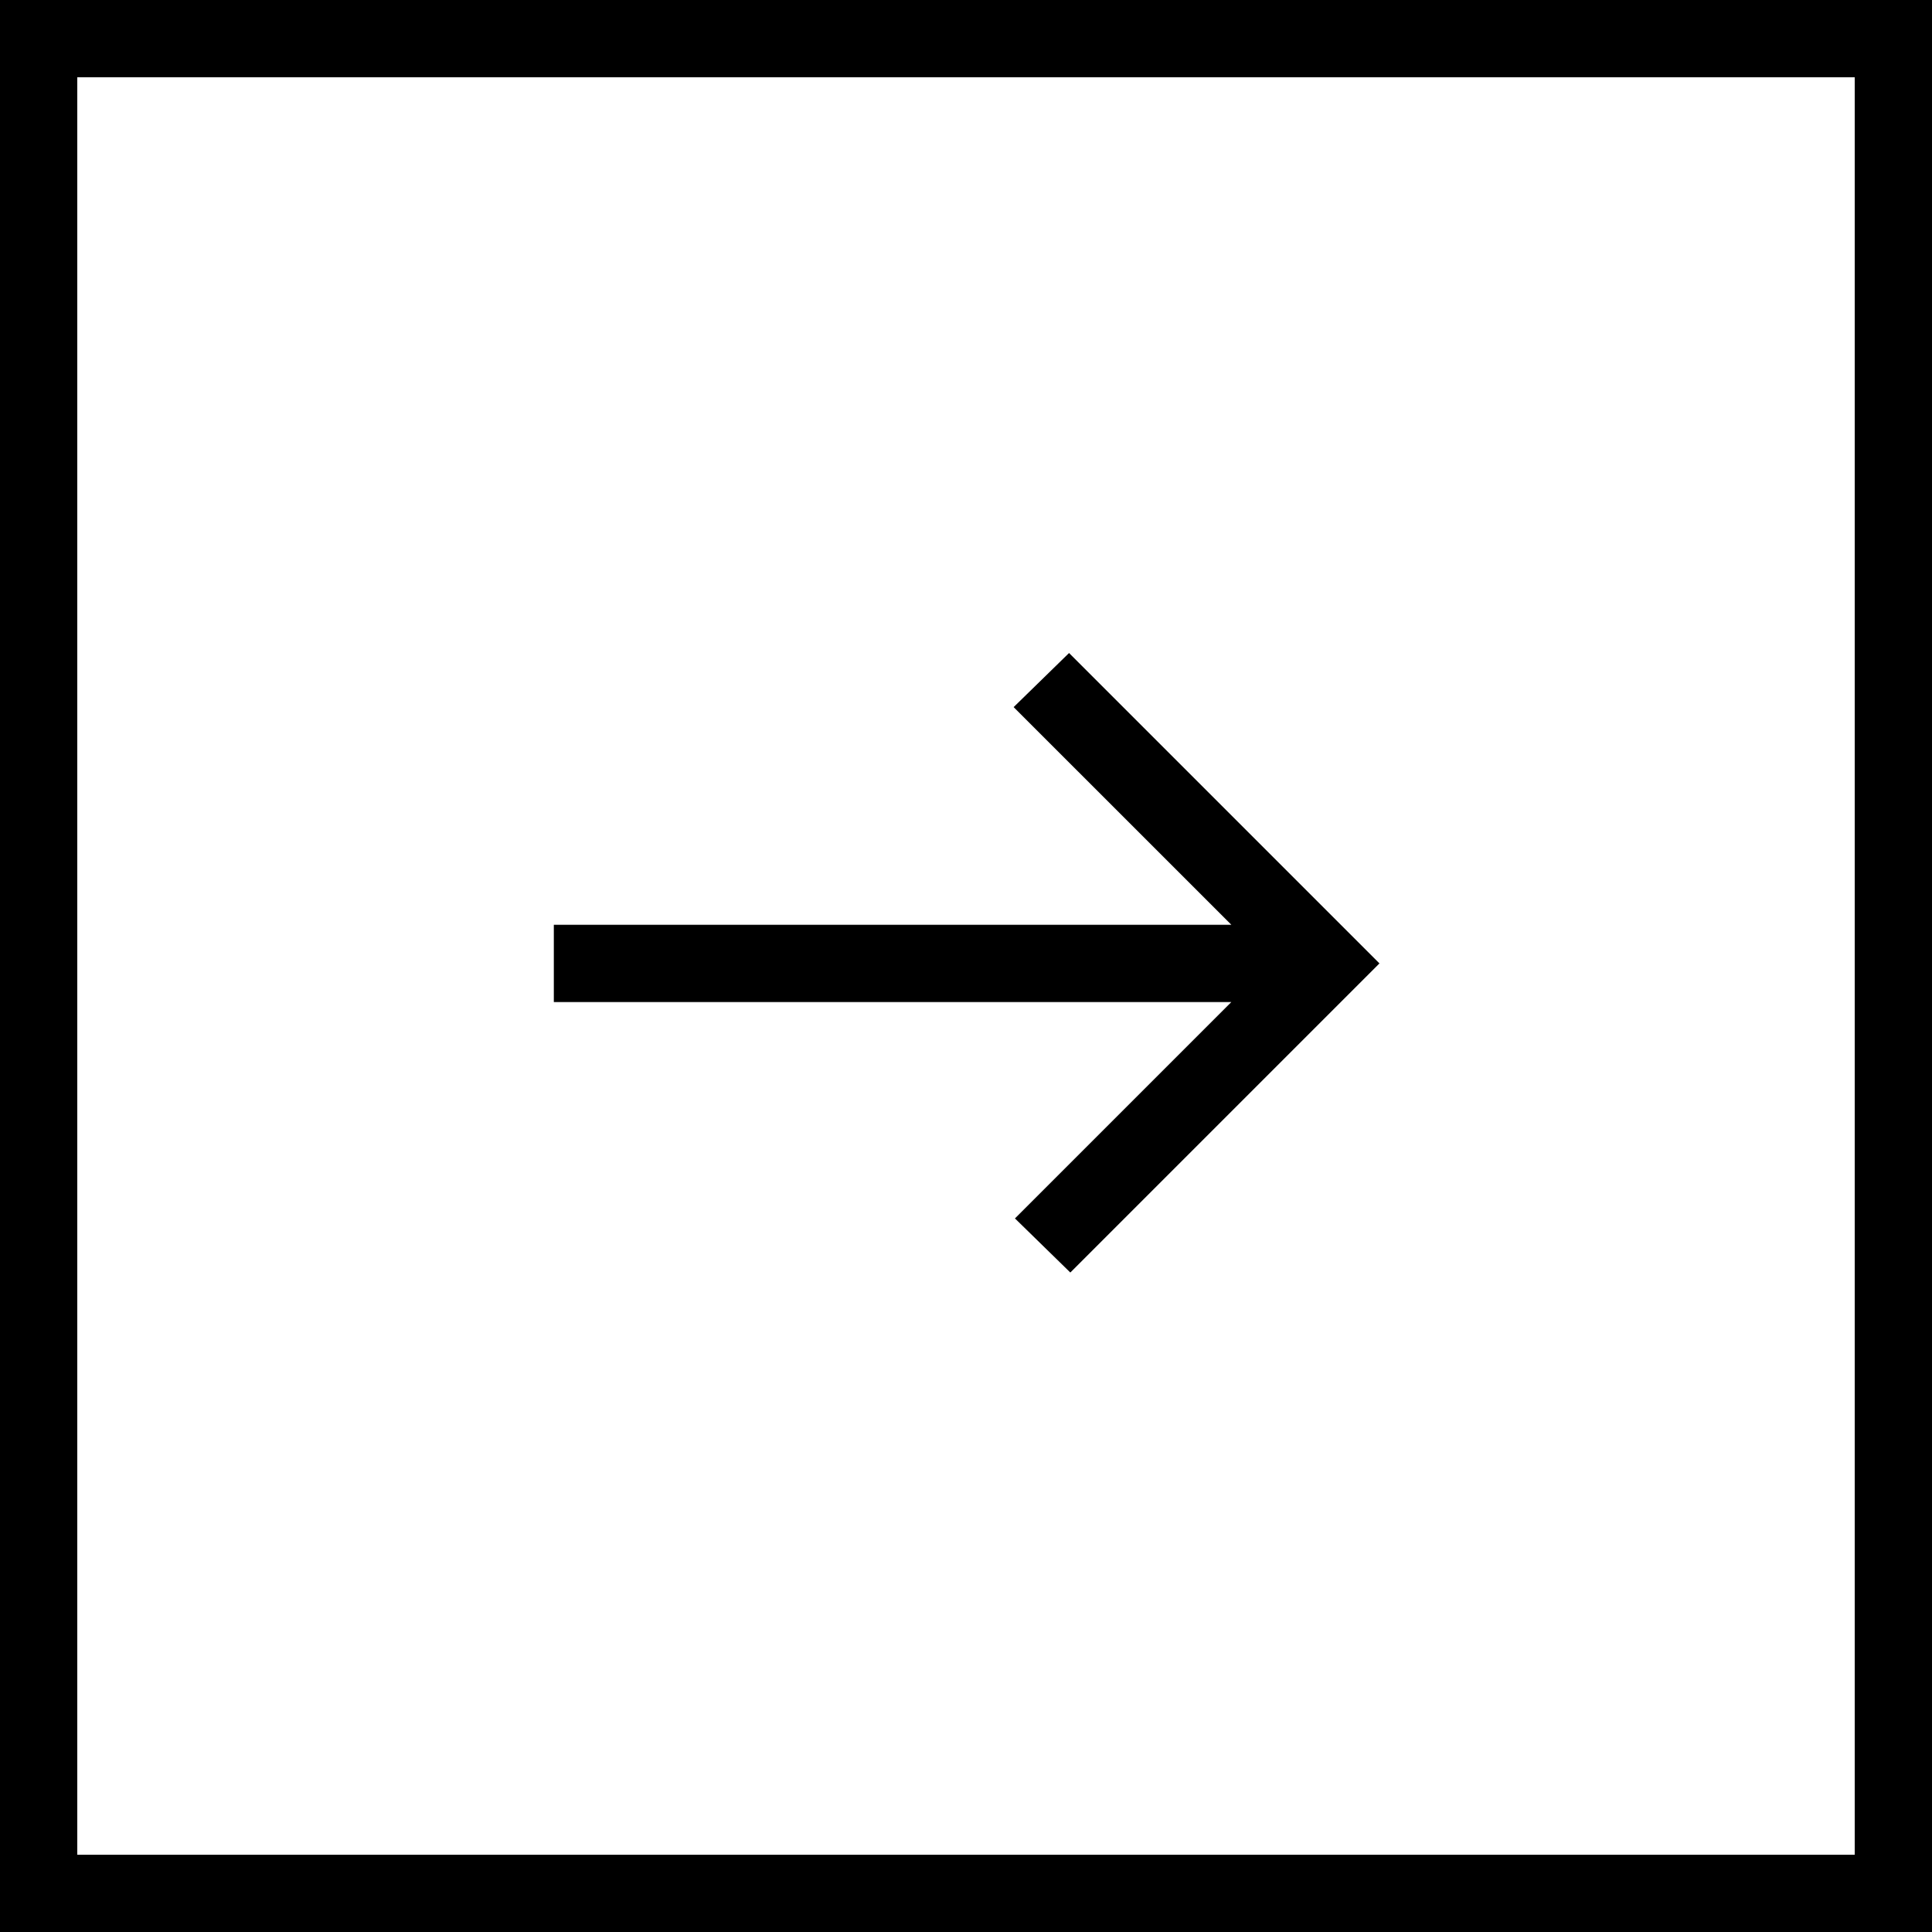
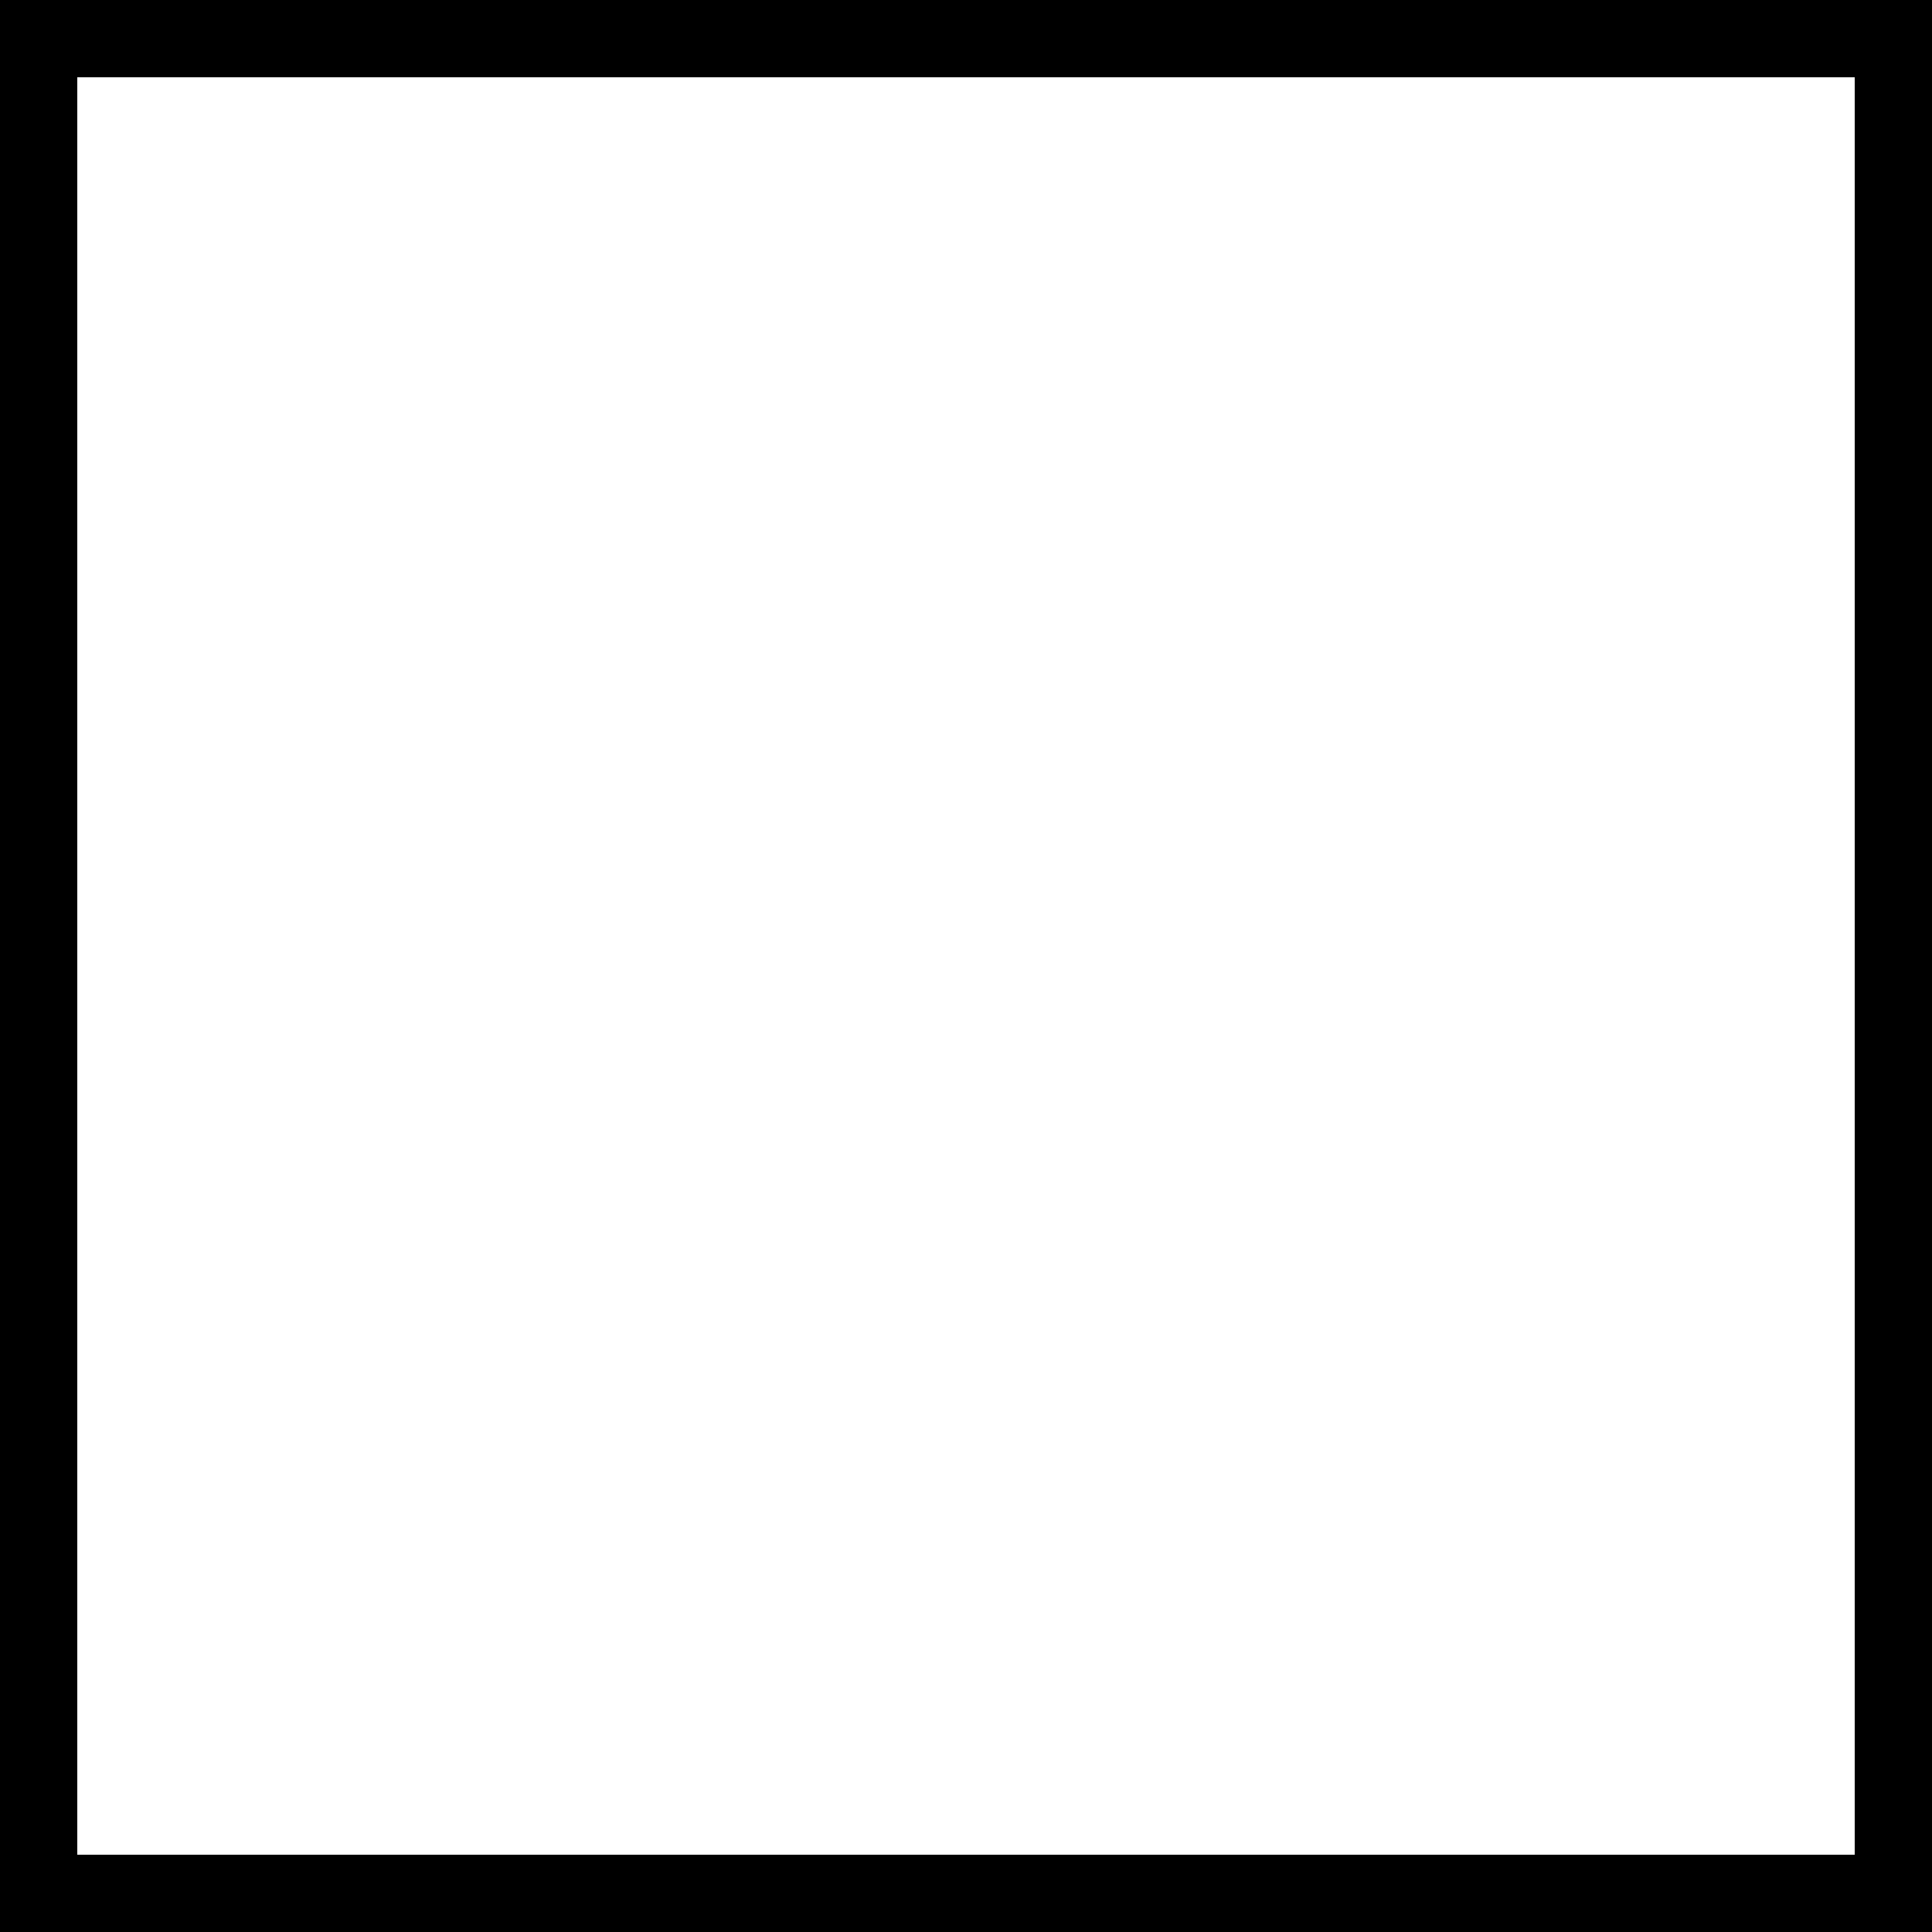
<svg xmlns="http://www.w3.org/2000/svg" width="50" height="50" viewBox="0 0 50 50" fill="none">
  <rect x="1" y="1" width="48" height="48" stroke="black" stroke-width="2" />
-   <path d="M27.7 32.933L26.267 31.533L31.867 25.933H14.333V23.933H31.867L26.233 18.3L27.667 16.9L35.7 24.933L27.7 32.933Z" fill="black" />
</svg>